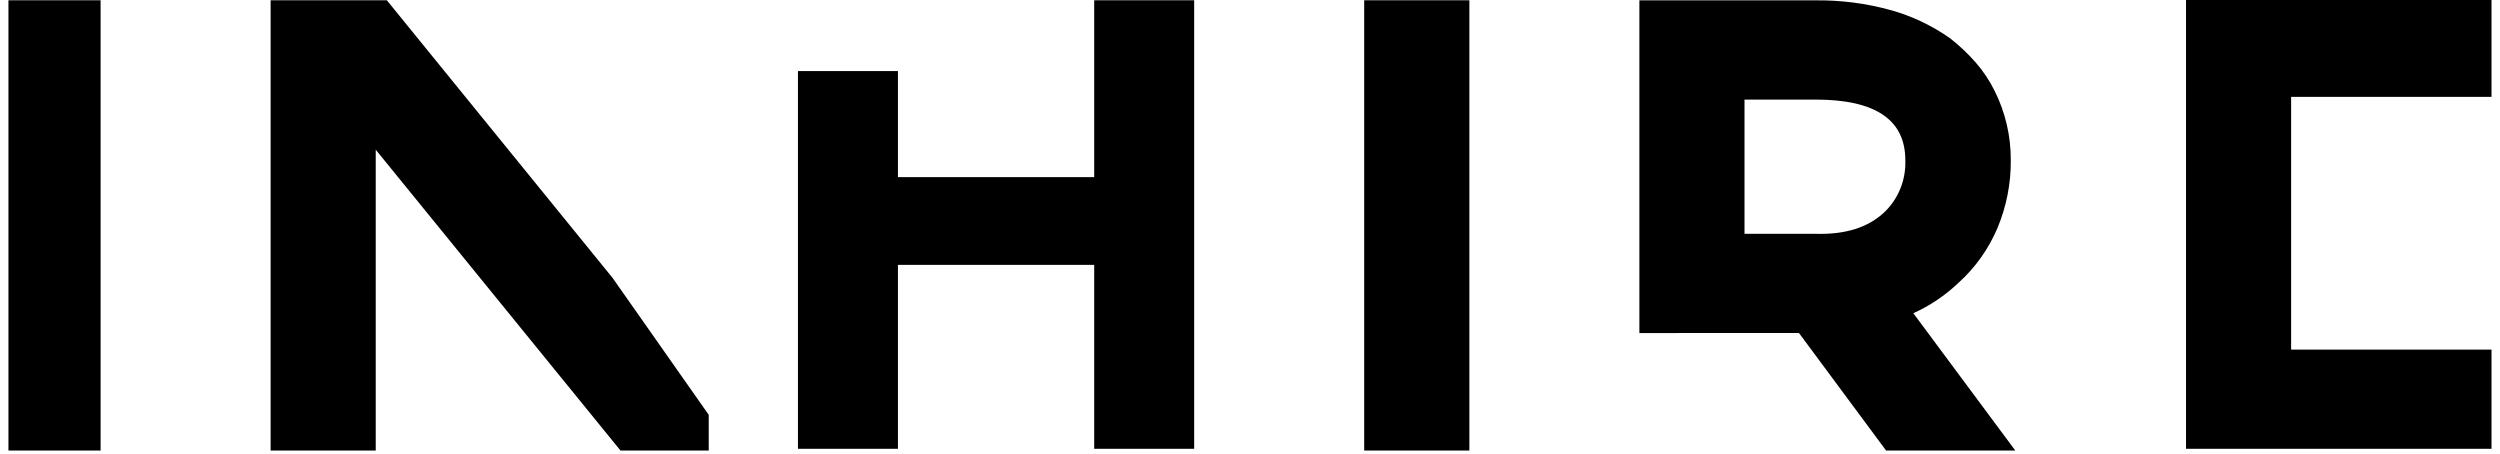
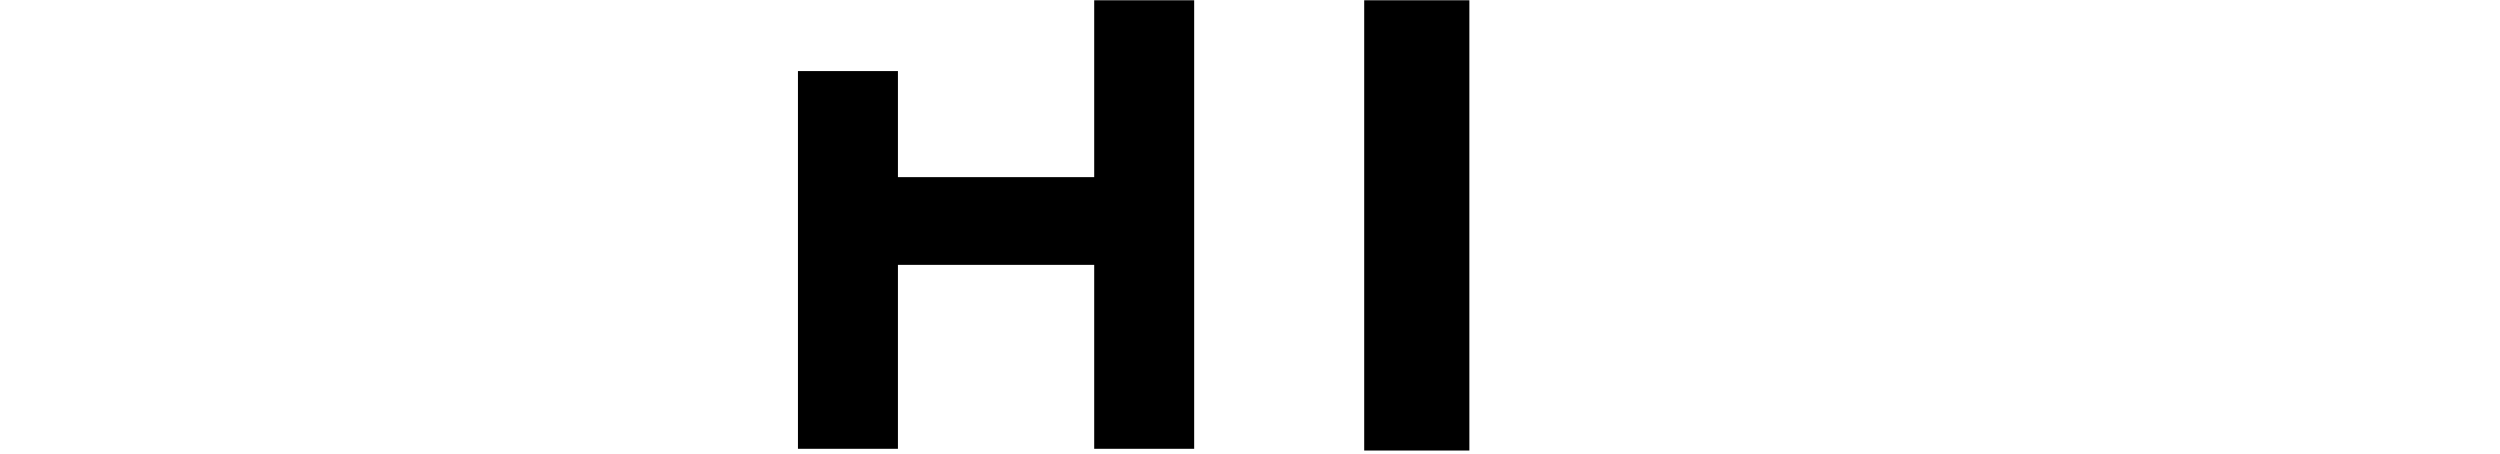
<svg xmlns="http://www.w3.org/2000/svg" width="1080" zoomAndPan="magnify" viewBox="0 0 810 147" height="196" preserveAspectRatio="xMidYMid meet" version="1.0">
  <defs>
    <clipPath id="c0596682f5">
      <path d="M 258 0 L 387 0 L 387 145.98 L 258 145.98 Z M 258 0 " clip-rule="nonzero" />
    </clipPath>
    <clipPath id="f73f849cef">
-       <path d="M 2.738 0 L 33 0 L 33 145.98 L 2.738 145.98 Z M 2.738 0 " clip-rule="nonzero" />
-     </clipPath>
+       </clipPath>
    <clipPath id="31efc8cc3b">
      <path d="M 442 0 L 477 0 L 477 145.98 L 442 145.98 Z M 442 0 " clip-rule="nonzero" />
    </clipPath>
    <clipPath id="be68da0b29">
-       <path d="M 87 0 L 230 0 L 230 145.98 L 87 145.98 Z M 87 0 " clip-rule="nonzero" />
-     </clipPath>
+       </clipPath>
    <clipPath id="f07ae3b9ba">
-       <path d="M 708 0 L 807.262 0 L 807.262 145.98 L 708 145.98 Z M 708 0 " clip-rule="nonzero" />
-     </clipPath>
+       </clipPath>
    <clipPath id="b83b2e299c">
-       <path d="M 531 0 L 654 0 L 654 145.98 L 531 145.98 Z M 531 0 " clip-rule="nonzero" />
-     </clipPath>
+       </clipPath>
  </defs>
  <g clip-path="url(#c0596682f5)">
    <path fill="#000000" d="M 386.91 0.086 L 386.91 145.406 L 354.52 145.406 L 354.52 85.824 L 290.93 85.824 L 290.93 145.406 L 258.535 145.406 L 258.535 23.027 L 290.93 23.027 L 290.93 57.383 L 354.52 57.383 L 354.52 0.086 Z M 386.91 0.086 " fill-opacity="1" fill-rule="nonzero" />
  </g>
  <g clip-path="url(#f73f849cef)">
    <path fill="#000000" d="M -1.484 0.094 L 32.594 0.094 L 32.594 146.273 L -1.484 146.273 Z M -1.484 0.094 " fill-opacity="1" fill-rule="nonzero" />
  </g>
  <g clip-path="url(#31efc8cc3b)">
    <path fill="#000000" d="M 442 0.094 L 476.078 0.094 L 476.078 146.273 L 442 146.273 Z M 442 0.094 " fill-opacity="1" fill-rule="nonzero" />
  </g>
  <g clip-path="url(#be68da0b29)">
    <path fill="#000000" d="M 229.629 134.402 L 198.441 90 L 125.34 0.094 L 87.68 0.094 L 87.68 146.273 L 121.738 146.273 L 121.738 48.508 L 201.285 146.273 L 229.629 146.273 Z M 229.629 134.402 " fill-opacity="1" fill-rule="nonzero" />
  </g>
  <g clip-path="url(#f07ae3b9ba)">
-     <path fill="#000000" d="M 742.324 85.285 L 742.324 113.273 L 807.25 113.273 L 807.25 145.406 L 708.27 145.406 L 708.27 -0.77 L 807.25 -0.77 L 807.25 31.387 L 742.324 31.387 L 742.324 53.129 " fill-opacity="1" fill-rule="nonzero" />
-   </g>
+     </g>
  <g clip-path="url(#b83b2e299c)">
    <path fill="#000000" d="M 531.16 107.91 L 531.16 0.113 L 588.277 0.113 C 596.418 0.023 604.539 1.07 612.41 3.227 C 619.34 5.121 625.902 8.227 631.824 12.406 C 634.824 14.742 637.605 17.367 640.129 20.246 C 642.547 23.012 644.609 26.102 646.254 29.426 C 649.738 36.371 651.539 44.098 651.496 51.93 C 651.551 59.477 650.078 66.953 647.18 73.875 C 644.285 80.691 639.969 86.758 634.543 91.633 C 630.23 95.742 625.289 99.07 619.918 101.484 L 653.176 146.27 L 611.312 146.27 L 582.863 107.891 L 565.219 107.891 Z M 565.219 75.758 L 588.469 75.758 C 597.961 76.012 605.309 73.68 610.516 68.77 C 612.758 66.645 614.531 64.035 615.707 61.129 C 616.883 58.223 617.438 55.082 617.328 51.93 C 617.328 38.809 607.645 32.254 588.277 32.27 L 565.219 32.27 Z M 565.219 75.758 " fill-opacity="1" fill-rule="nonzero" />
  </g>
</svg>